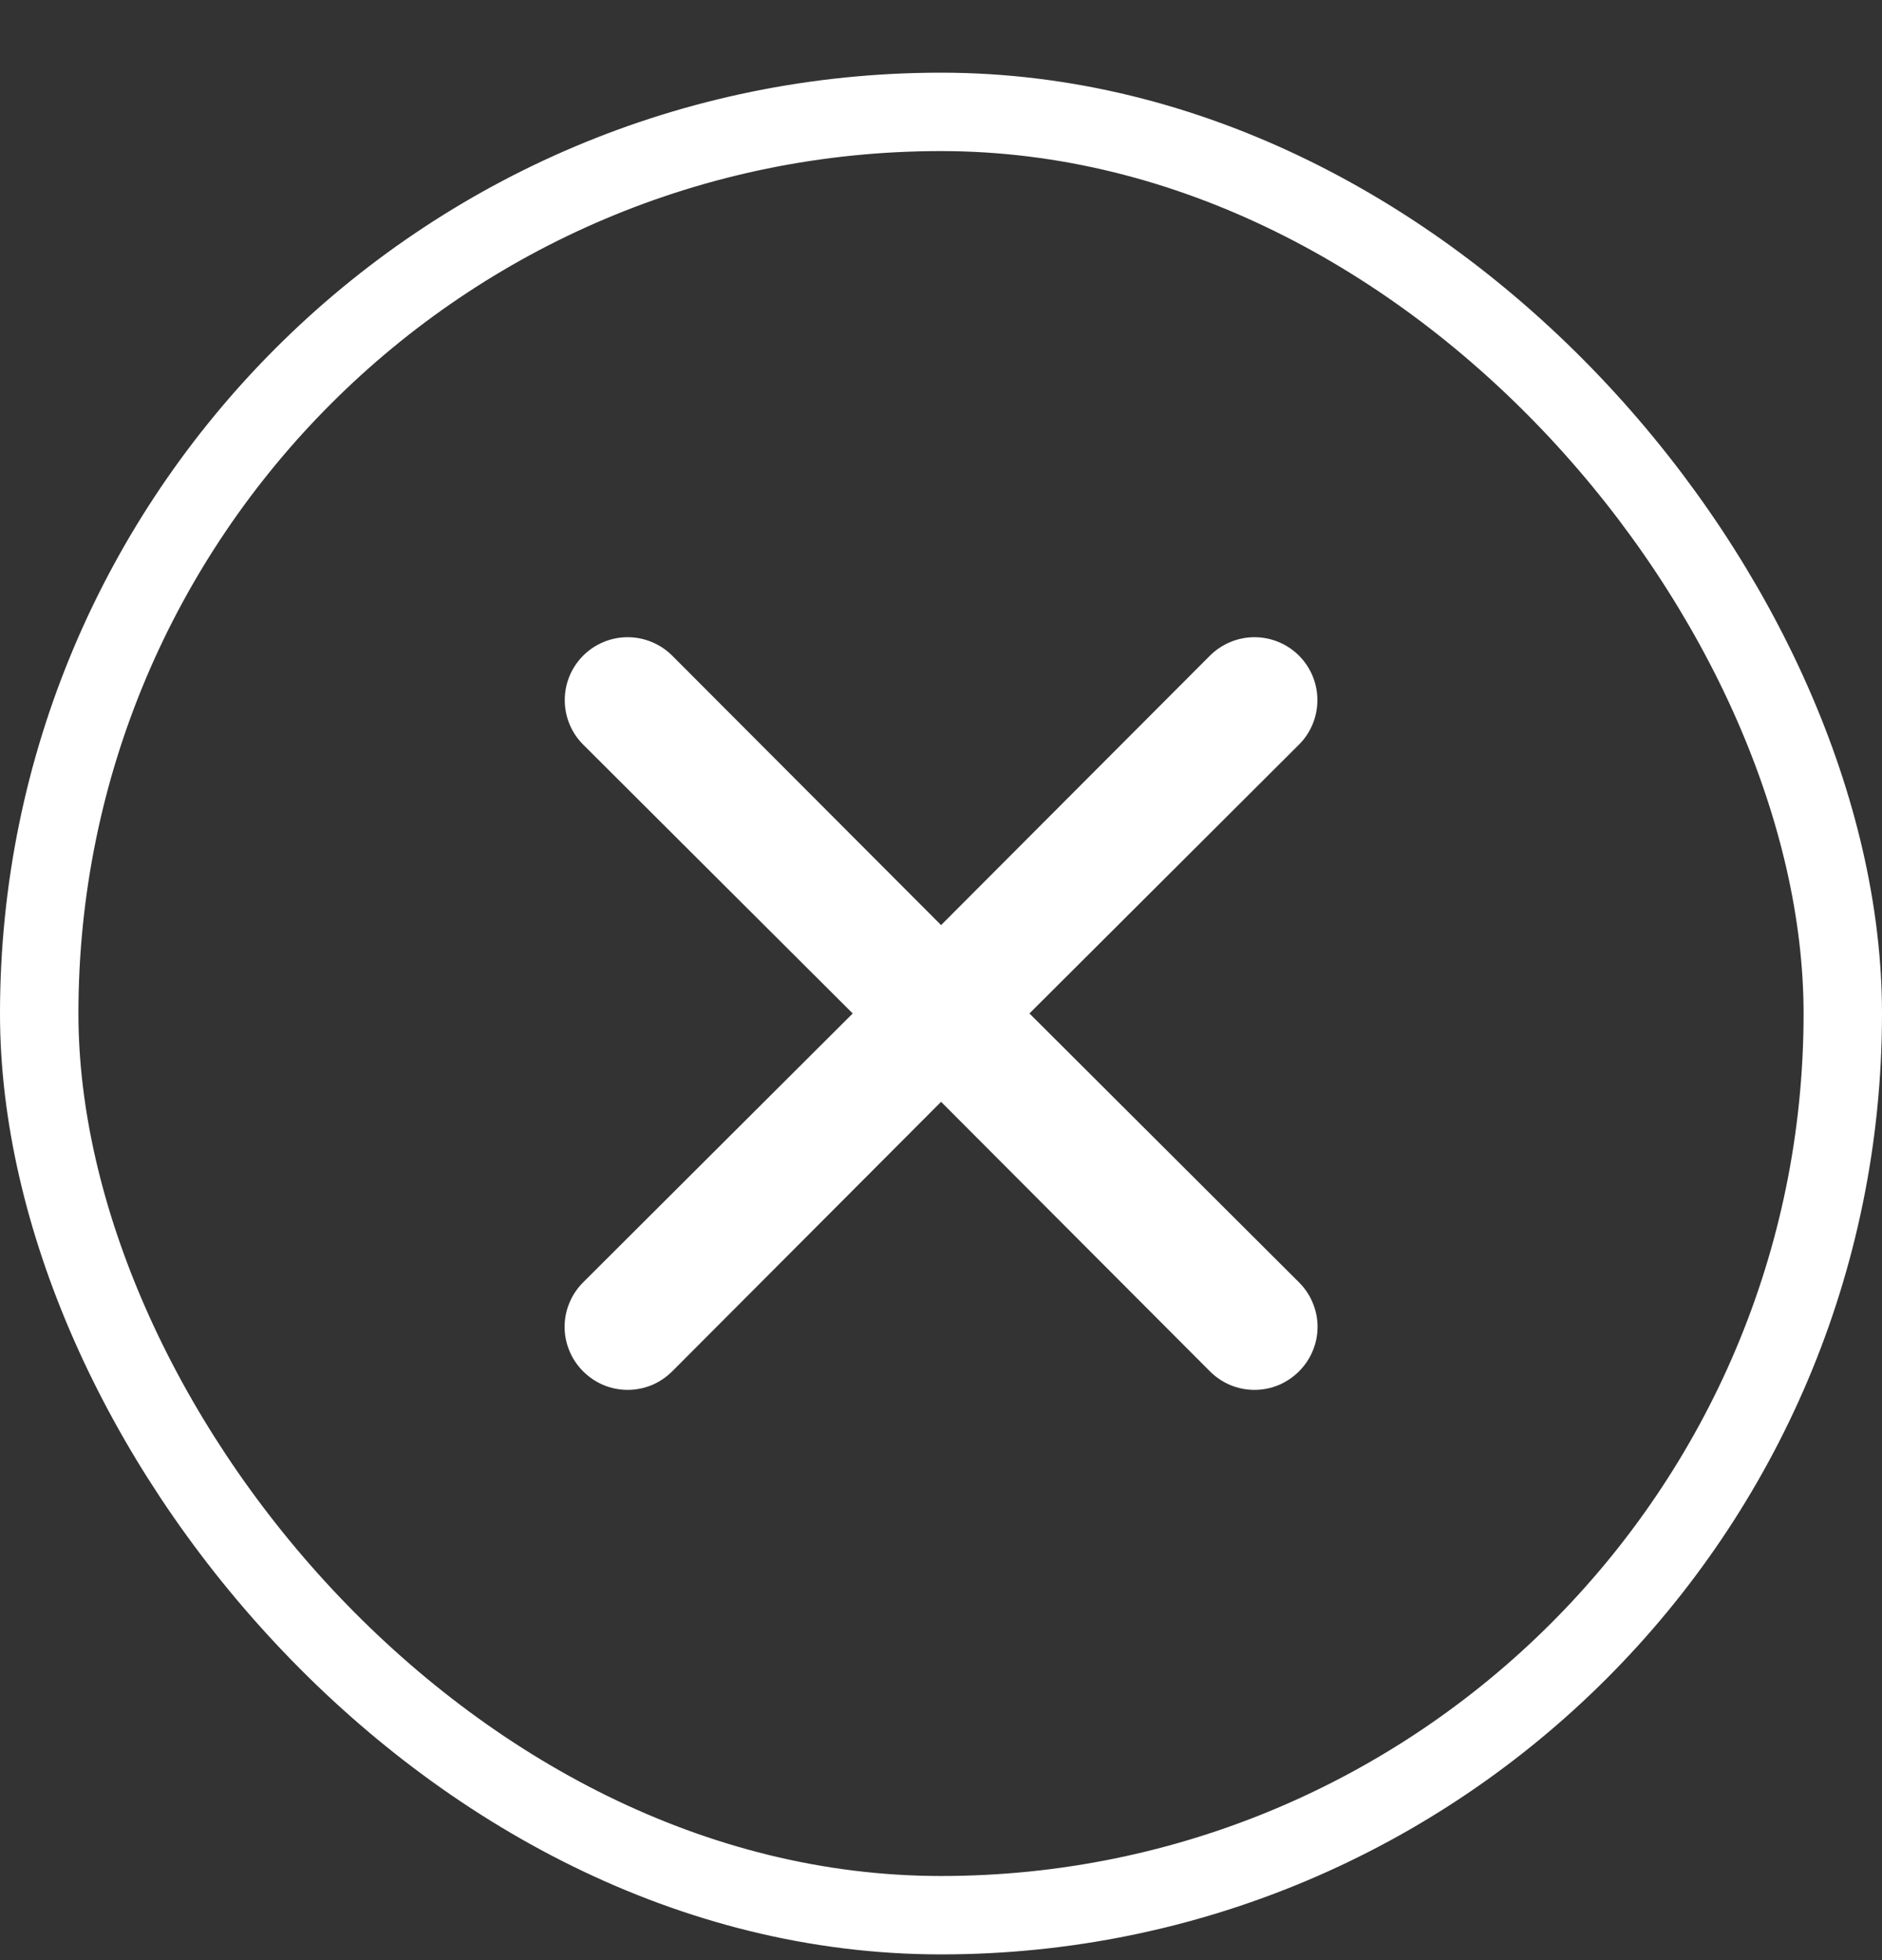
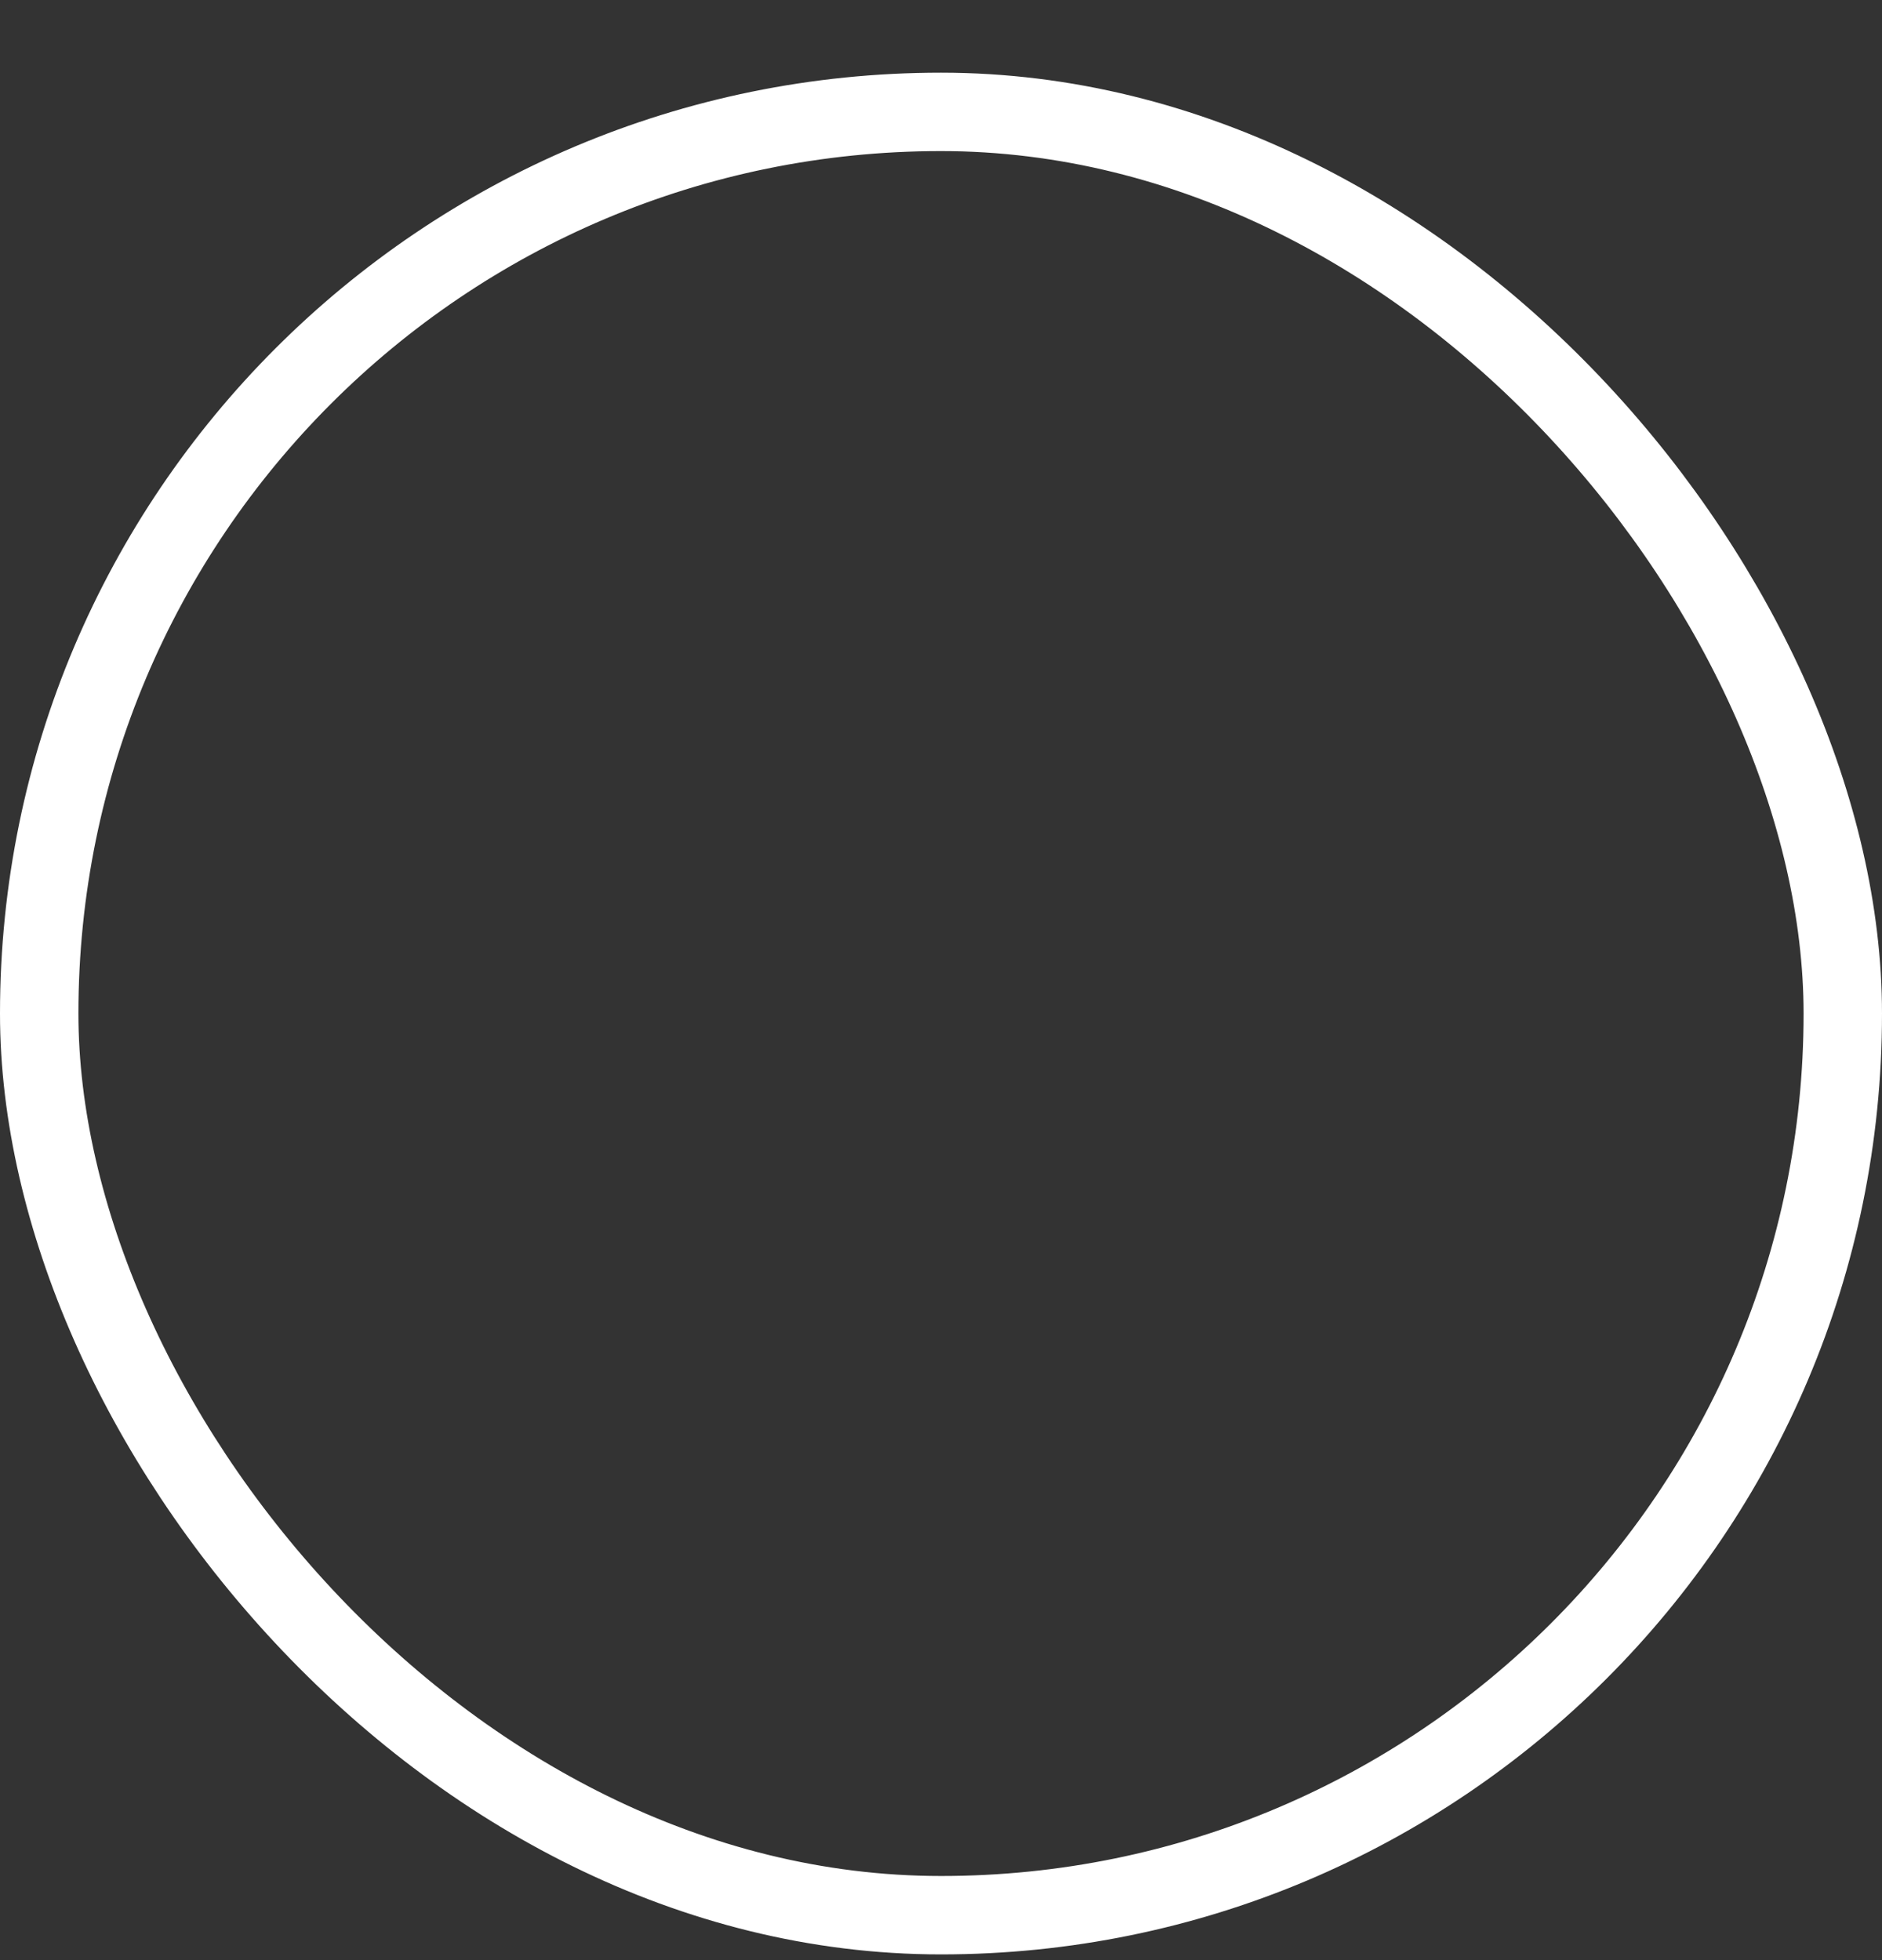
<svg xmlns="http://www.w3.org/2000/svg" width="24" height="25" viewBox="0 0 24 25" fill="none">
  <rect x="0" y="0" width="24" height="25" fill="#333333" stroke="none" />
  <rect x="0.5" y="1.427" width="23" height="23" rx="11.5" stroke="white" />
-   <path d="M13.128 12.926L16.565 9.497C16.716 9.347 16.8 9.142 16.8 8.93C16.8 8.717 16.716 8.513 16.565 8.362C16.415 8.212 16.21 8.127 15.998 8.127C15.785 8.127 15.581 8.212 15.43 8.362L12.001 11.799L8.572 8.362C8.421 8.212 8.217 8.127 8.004 8.127C7.791 8.127 7.587 8.212 7.437 8.362C7.286 8.513 7.202 8.717 7.202 8.93C7.202 9.142 7.286 9.347 7.437 9.497L10.874 12.926L7.437 16.355C7.362 16.43 7.302 16.518 7.262 16.616C7.221 16.713 7.2 16.817 7.2 16.923C7.2 17.029 7.221 17.133 7.262 17.23C7.302 17.328 7.362 17.416 7.437 17.491C7.511 17.565 7.599 17.625 7.697 17.666C7.794 17.706 7.899 17.727 8.004 17.727C8.11 17.727 8.214 17.706 8.312 17.666C8.409 17.625 8.497 17.565 8.572 17.491L12.001 14.053L15.43 17.491C15.504 17.565 15.593 17.625 15.69 17.666C15.788 17.706 15.892 17.727 15.998 17.727C16.103 17.727 16.208 17.706 16.305 17.666C16.402 17.625 16.491 17.565 16.565 17.491C16.64 17.416 16.7 17.328 16.74 17.23C16.781 17.133 16.802 17.029 16.802 16.923C16.802 16.817 16.781 16.713 16.74 16.616C16.7 16.518 16.64 16.43 16.565 16.355L13.128 12.926Z" fill="white" />
</svg>